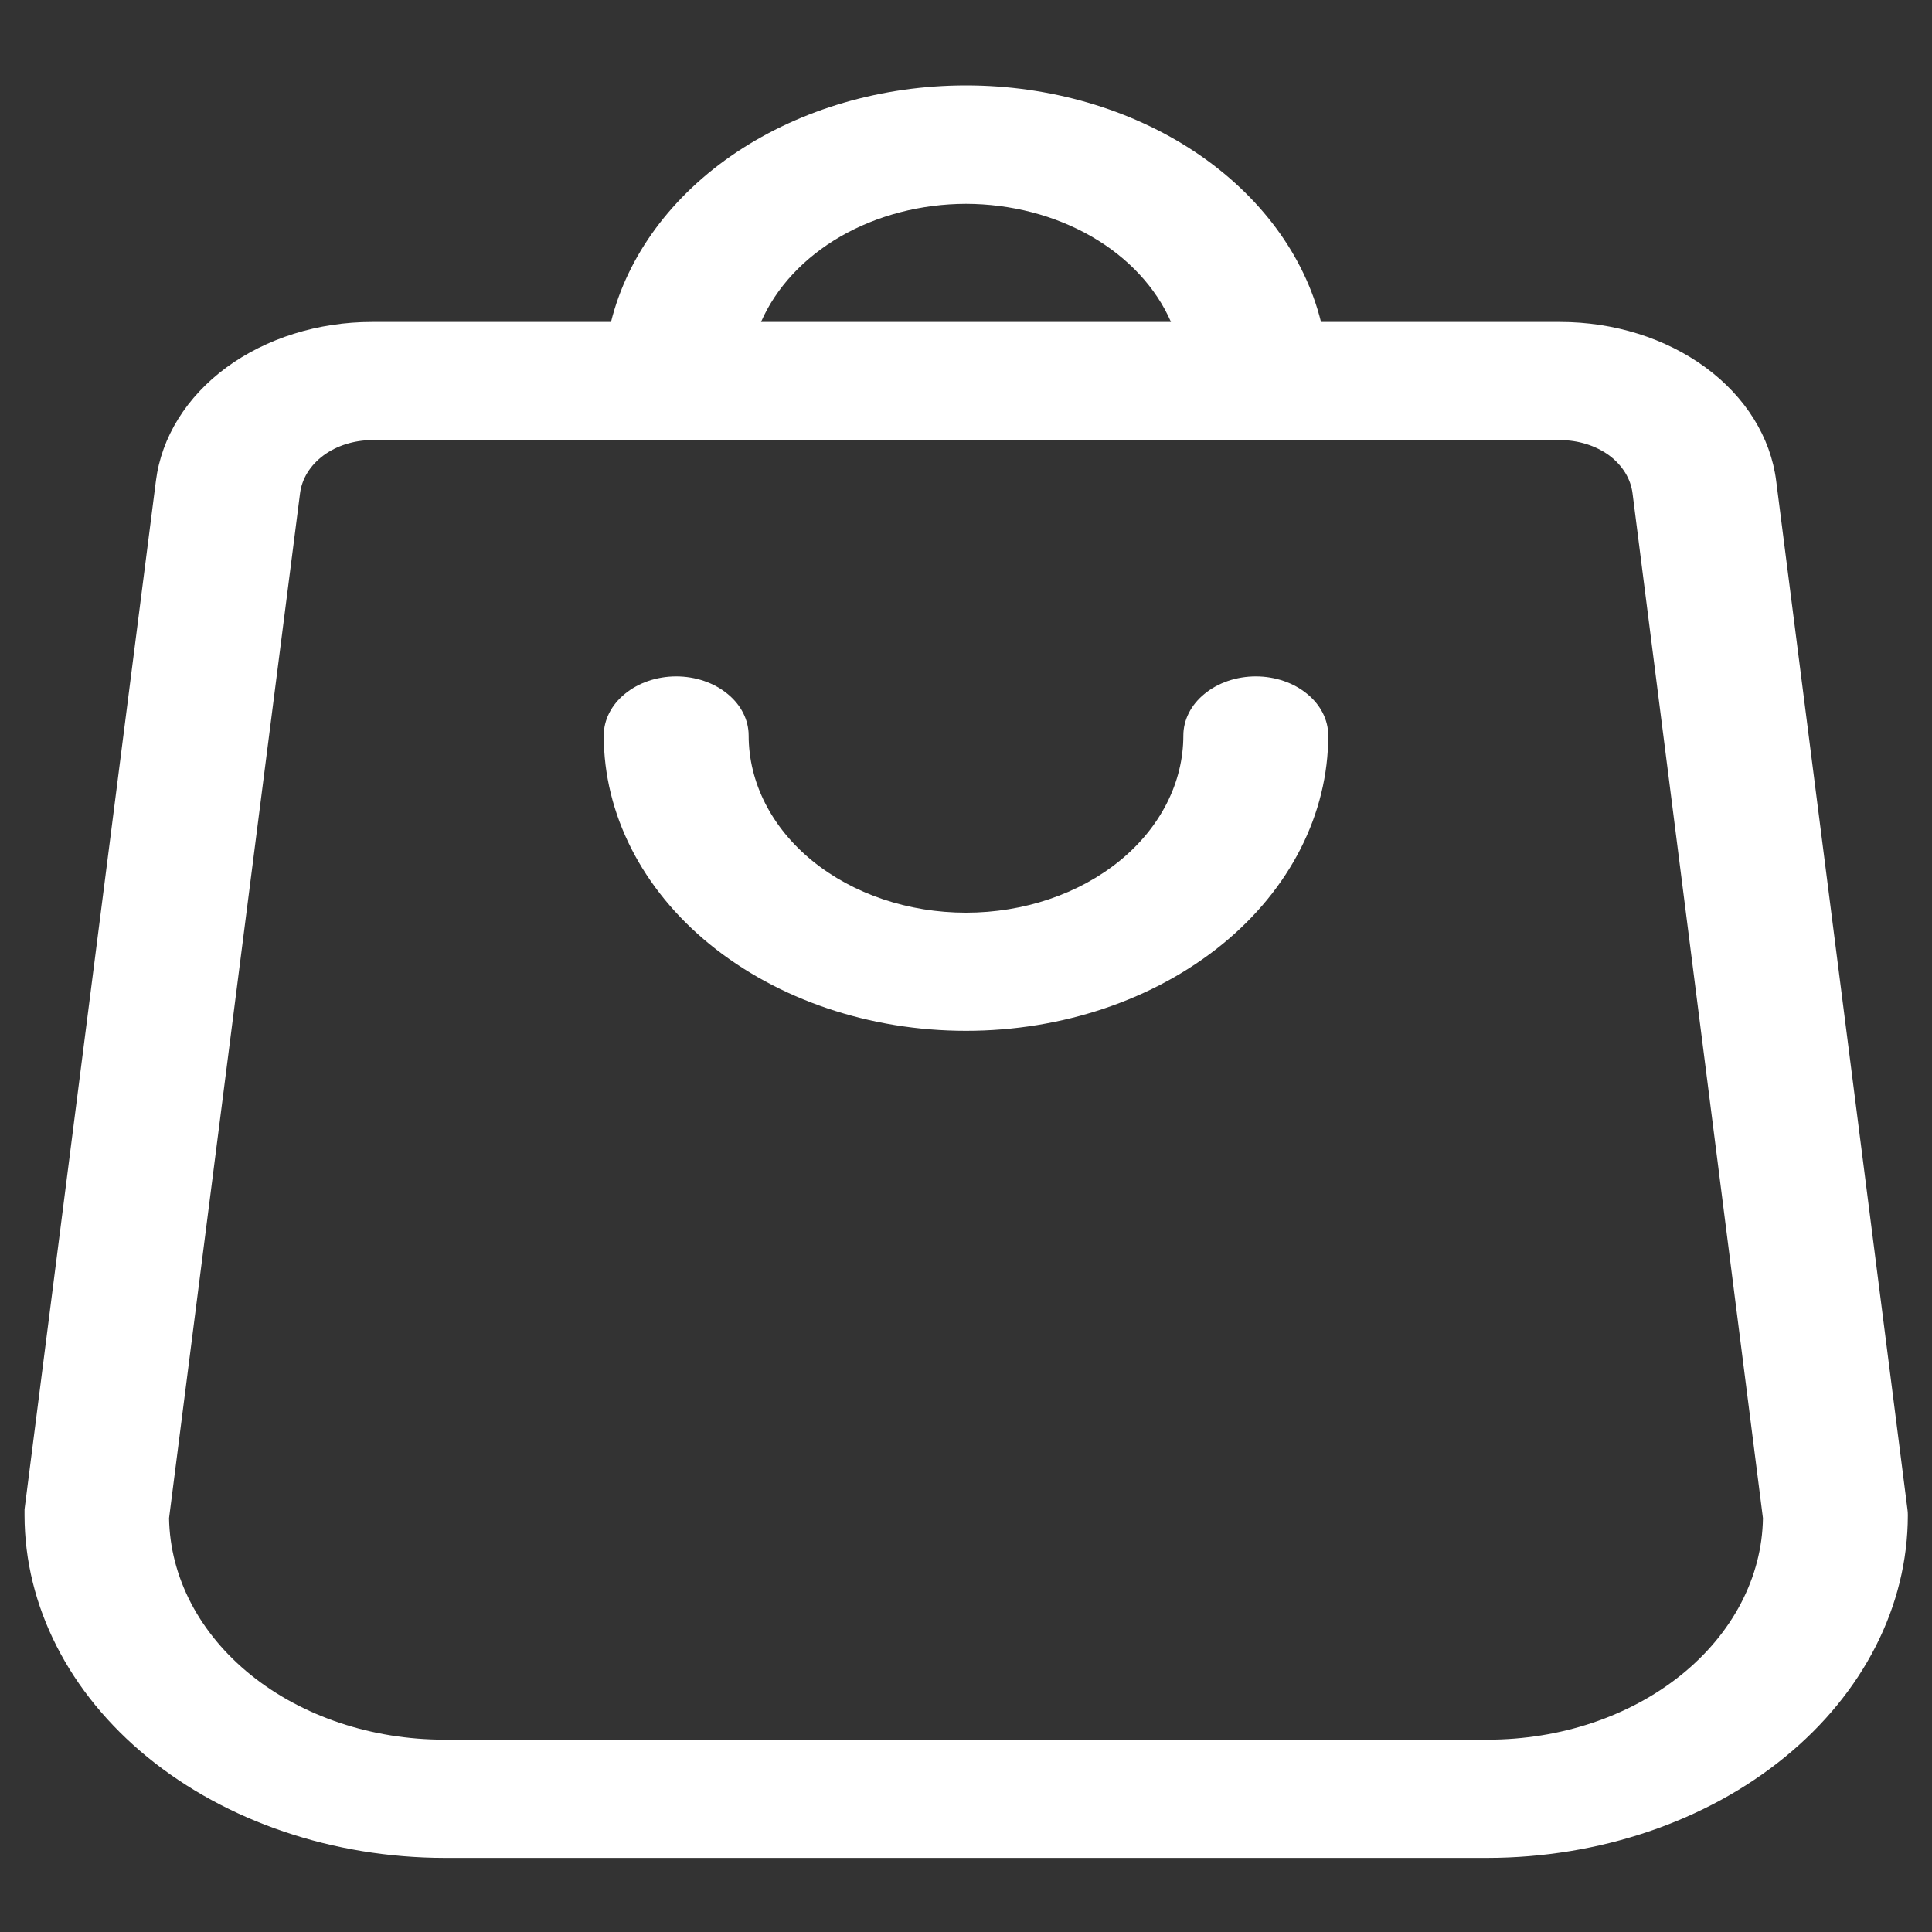
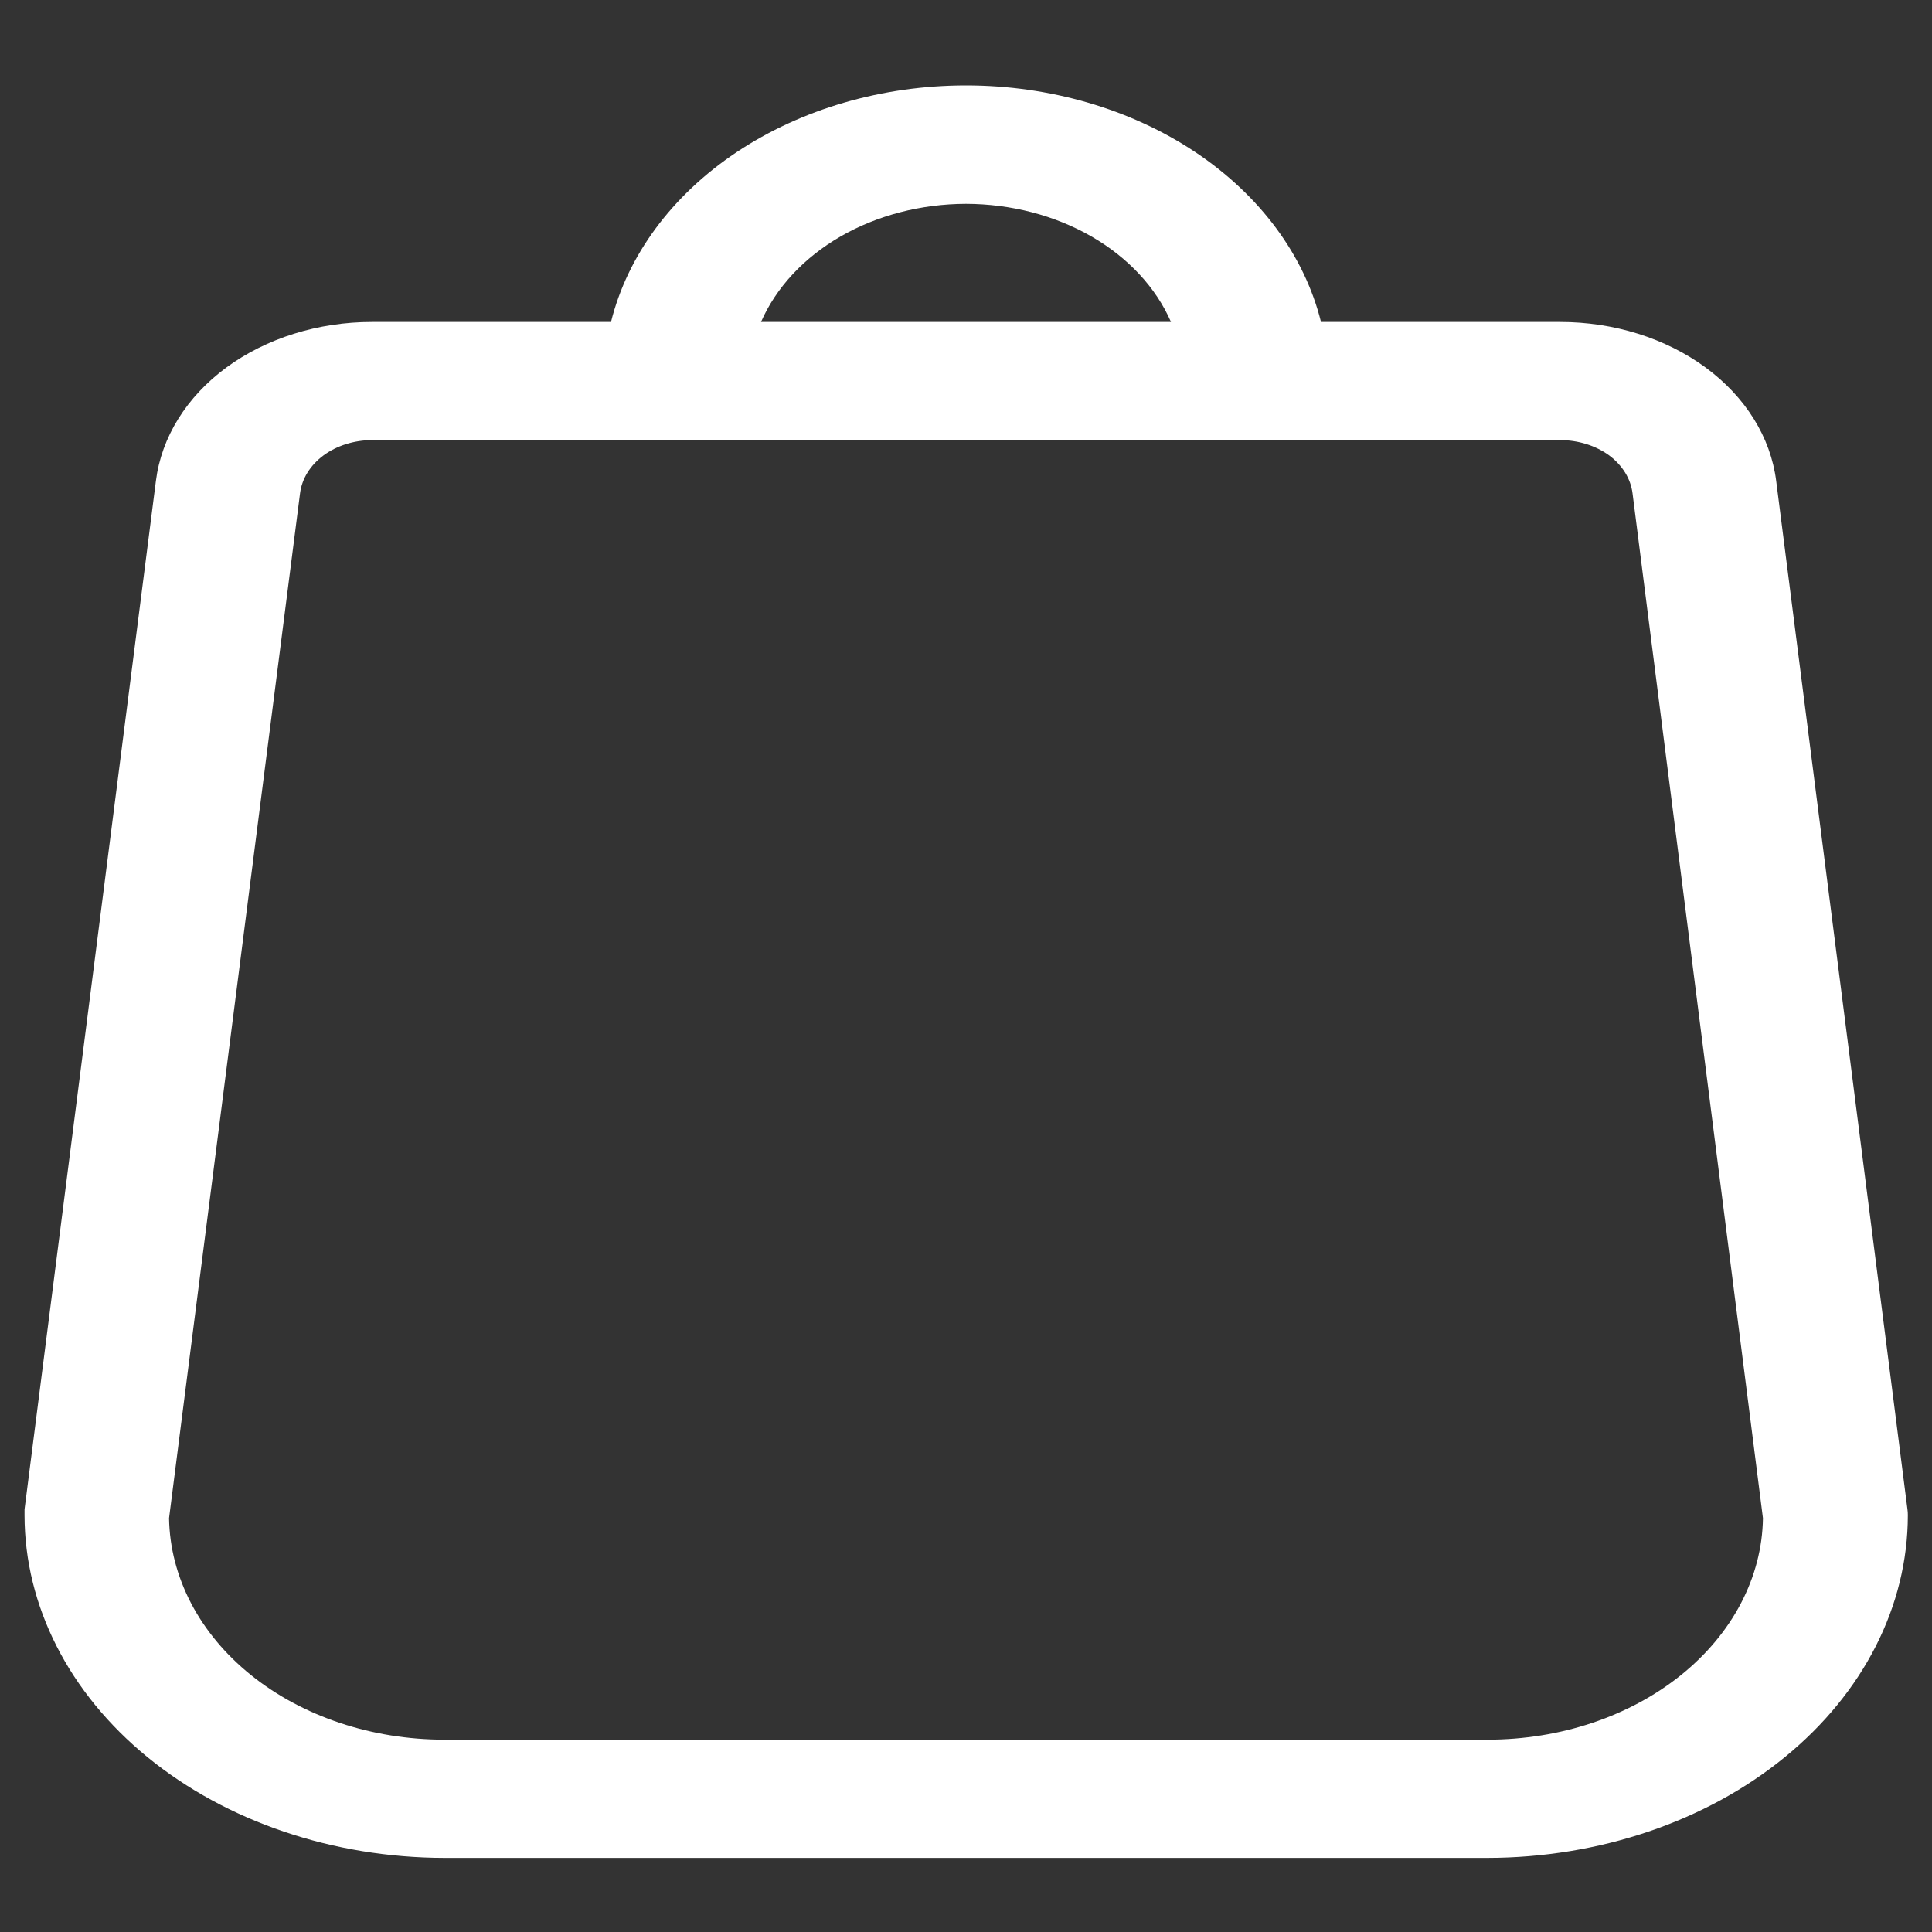
<svg xmlns="http://www.w3.org/2000/svg" width="20" height="20" viewBox="0 0 20 20" fill="none">
  <rect x="0" y="0" width="20" height="20" fill="#333333" stroke="none" />
  <path d="M19.746 15.625L18.387 4.978C18.33 4.527 18.07 4.109 17.657 3.805C17.244 3.501 16.707 3.333 16.15 3.333H13.675C13.503 2.642 13.043 2.021 12.373 1.574C11.704 1.128 10.865 0.884 10 0.884C9.135 0.884 8.297 1.128 7.627 1.574C6.957 2.021 6.497 2.642 6.325 3.333H3.85C3.294 3.333 2.757 3.501 2.344 3.804C1.931 4.108 1.671 4.526 1.614 4.978L0.254 15.625V15.686C0.255 16.625 0.714 17.526 1.528 18.191C2.343 18.856 3.448 19.231 4.6 19.233H15.4C16.553 19.231 17.659 18.857 18.474 18.192C19.29 17.527 19.749 16.626 19.75 15.686C19.75 15.665 19.749 15.645 19.746 15.625ZM10 2.11C10.465 2.111 10.919 2.229 11.299 2.448C11.679 2.667 11.966 2.976 12.122 3.333H7.878C8.034 2.976 8.322 2.667 8.701 2.448C9.081 2.229 9.535 2.111 10 2.11ZM15.4 18.009H4.6C3.851 18.009 3.131 17.769 2.598 17.34C2.064 16.91 1.76 16.327 1.75 15.716L3.106 5.107C3.125 4.956 3.211 4.817 3.348 4.715C3.486 4.613 3.665 4.557 3.85 4.556H16.15C16.337 4.556 16.517 4.612 16.656 4.713C16.794 4.815 16.881 4.955 16.9 5.107L18.25 15.716C18.241 16.327 17.936 16.91 17.402 17.34C16.869 17.769 16.15 18.009 15.4 18.009Z" fill="white" />
-   <path d="M13 7.002C12.801 7.002 12.61 7.067 12.47 7.182C12.329 7.296 12.25 7.452 12.25 7.614C12.25 8.1 12.013 8.567 11.591 8.911C11.169 9.255 10.597 9.448 10 9.448C9.403 9.448 8.831 9.255 8.409 8.911C7.987 8.567 7.75 8.1 7.75 7.614C7.75 7.452 7.671 7.296 7.53 7.182C7.39 7.067 7.199 7.002 7 7.002C6.801 7.002 6.61 7.067 6.47 7.182C6.329 7.296 6.25 7.452 6.25 7.614C6.25 8.425 6.645 9.203 7.348 9.776C8.052 10.349 9.005 10.671 10 10.671C10.995 10.671 11.948 10.349 12.652 9.776C13.355 9.203 13.75 8.425 13.75 7.614C13.75 7.452 13.671 7.296 13.53 7.182C13.39 7.067 13.199 7.002 13 7.002Z" fill="white" />
</svg>